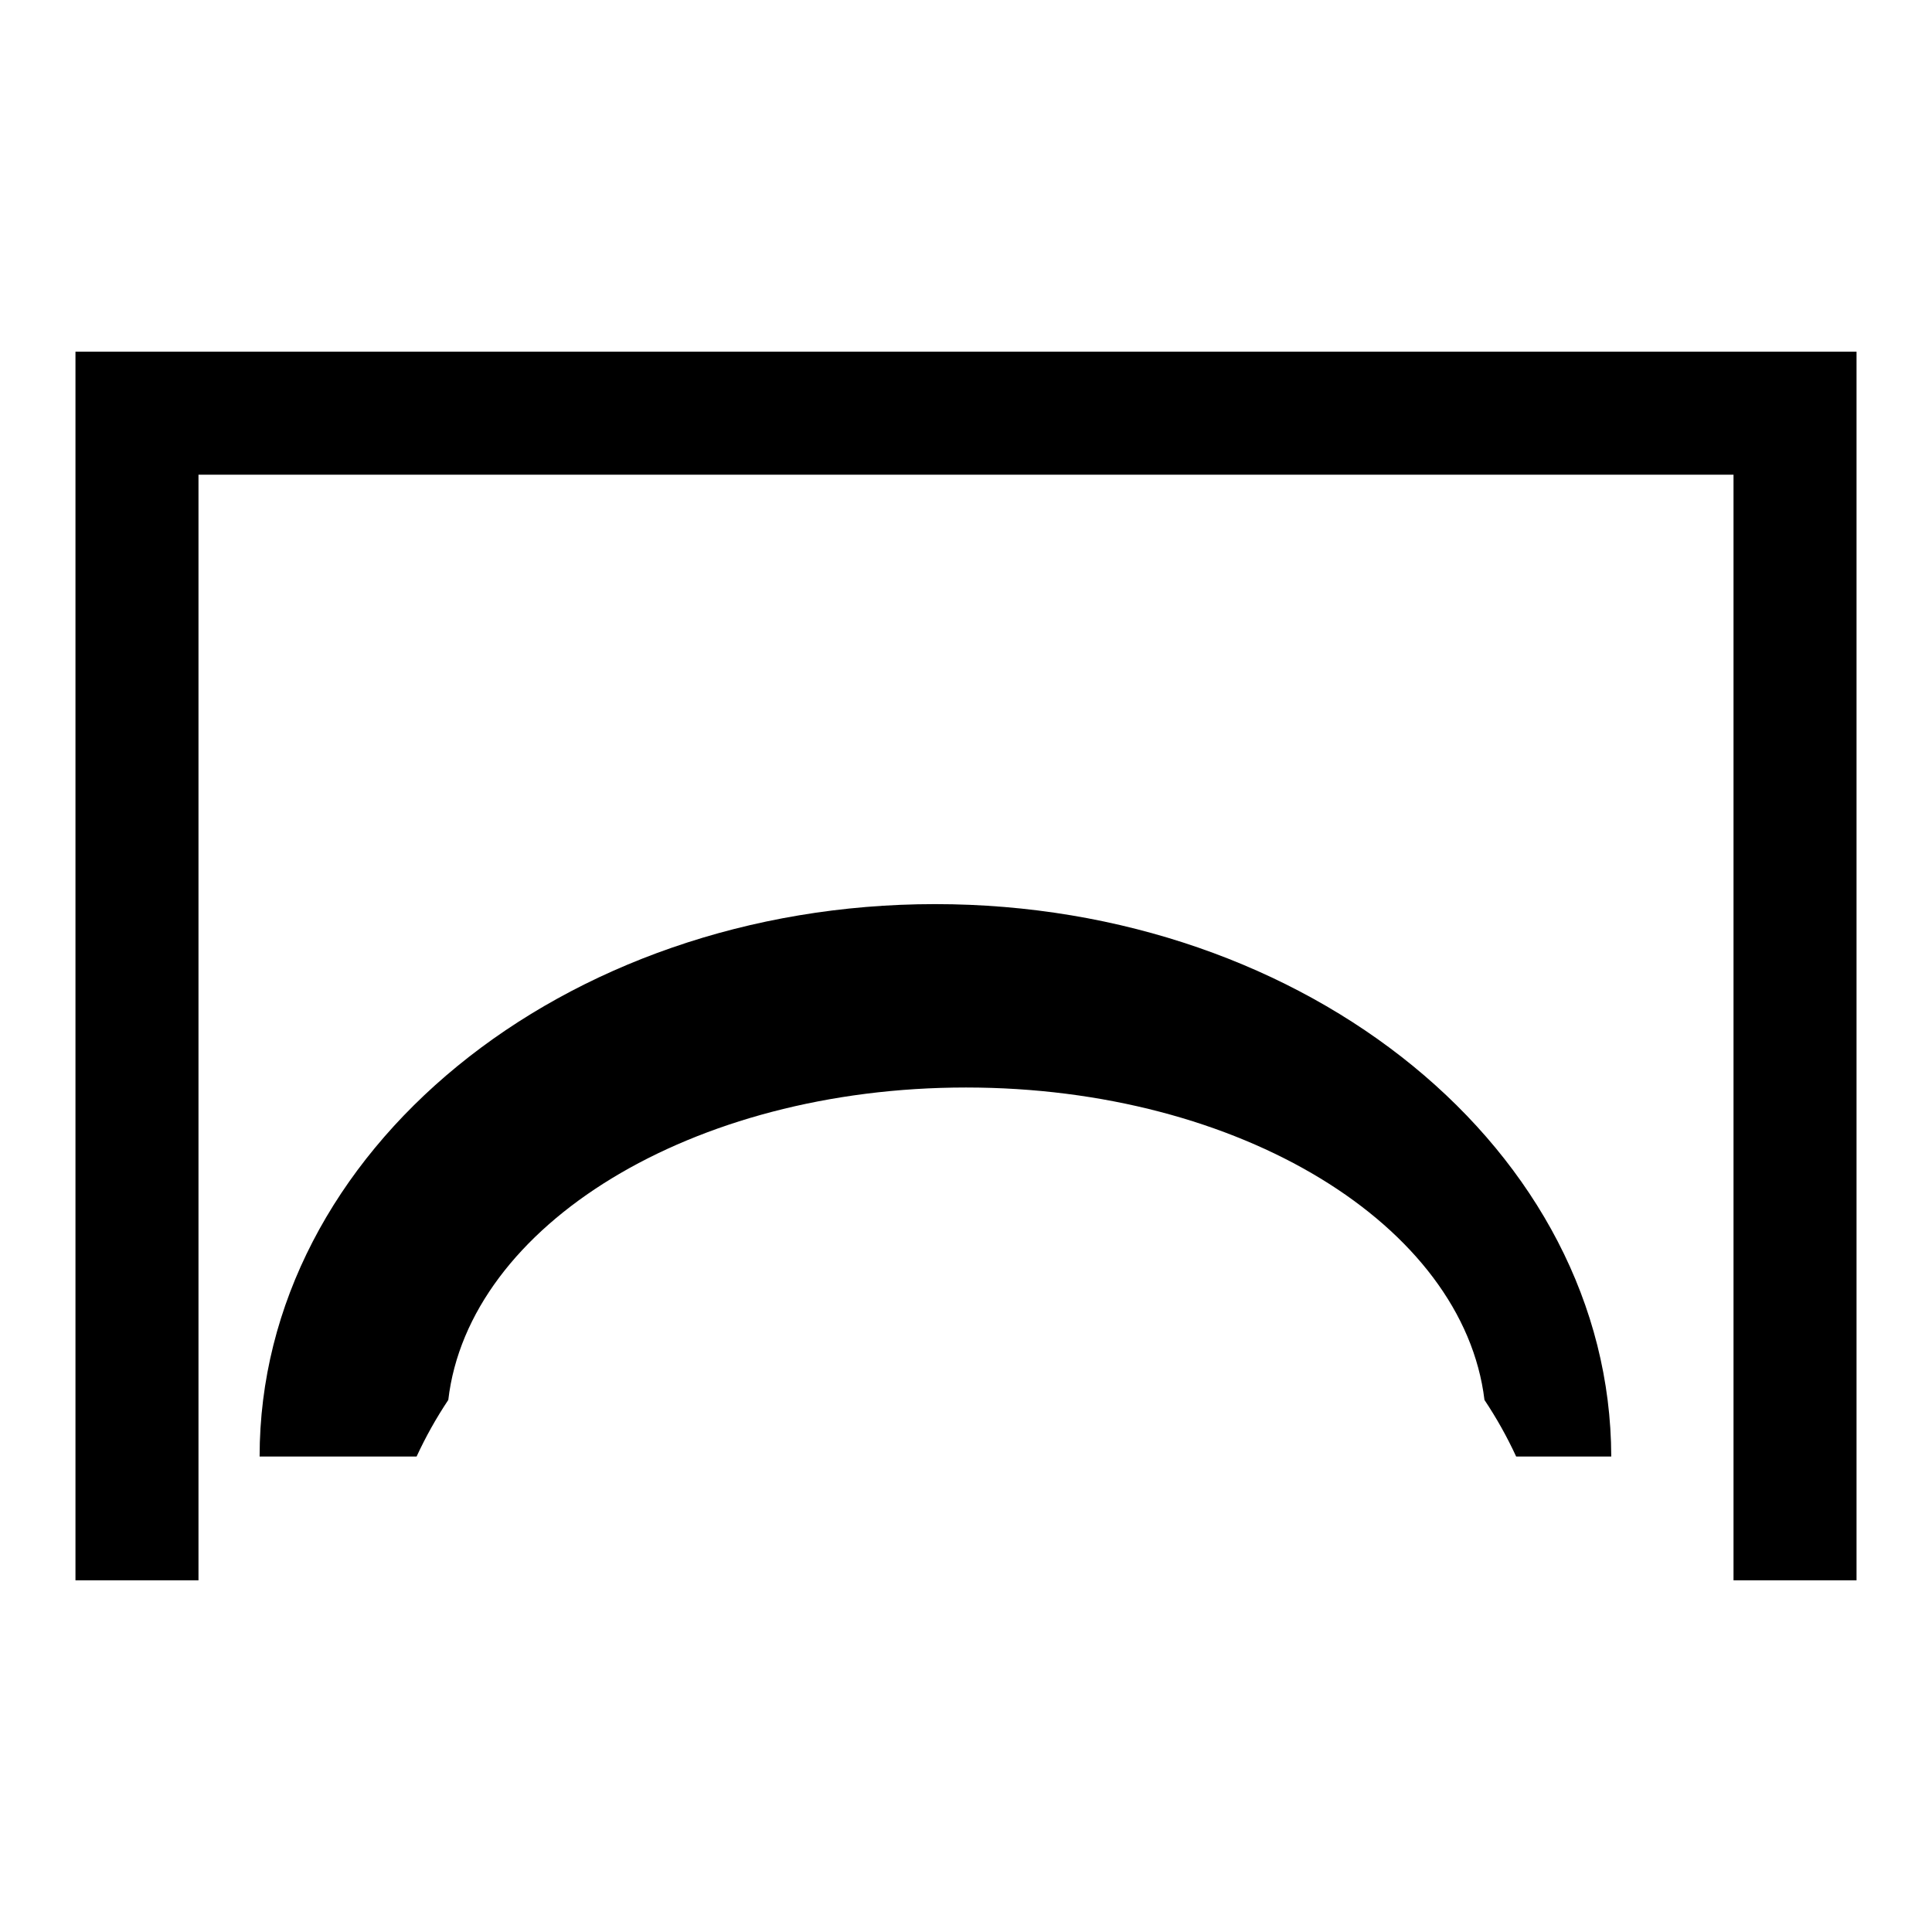
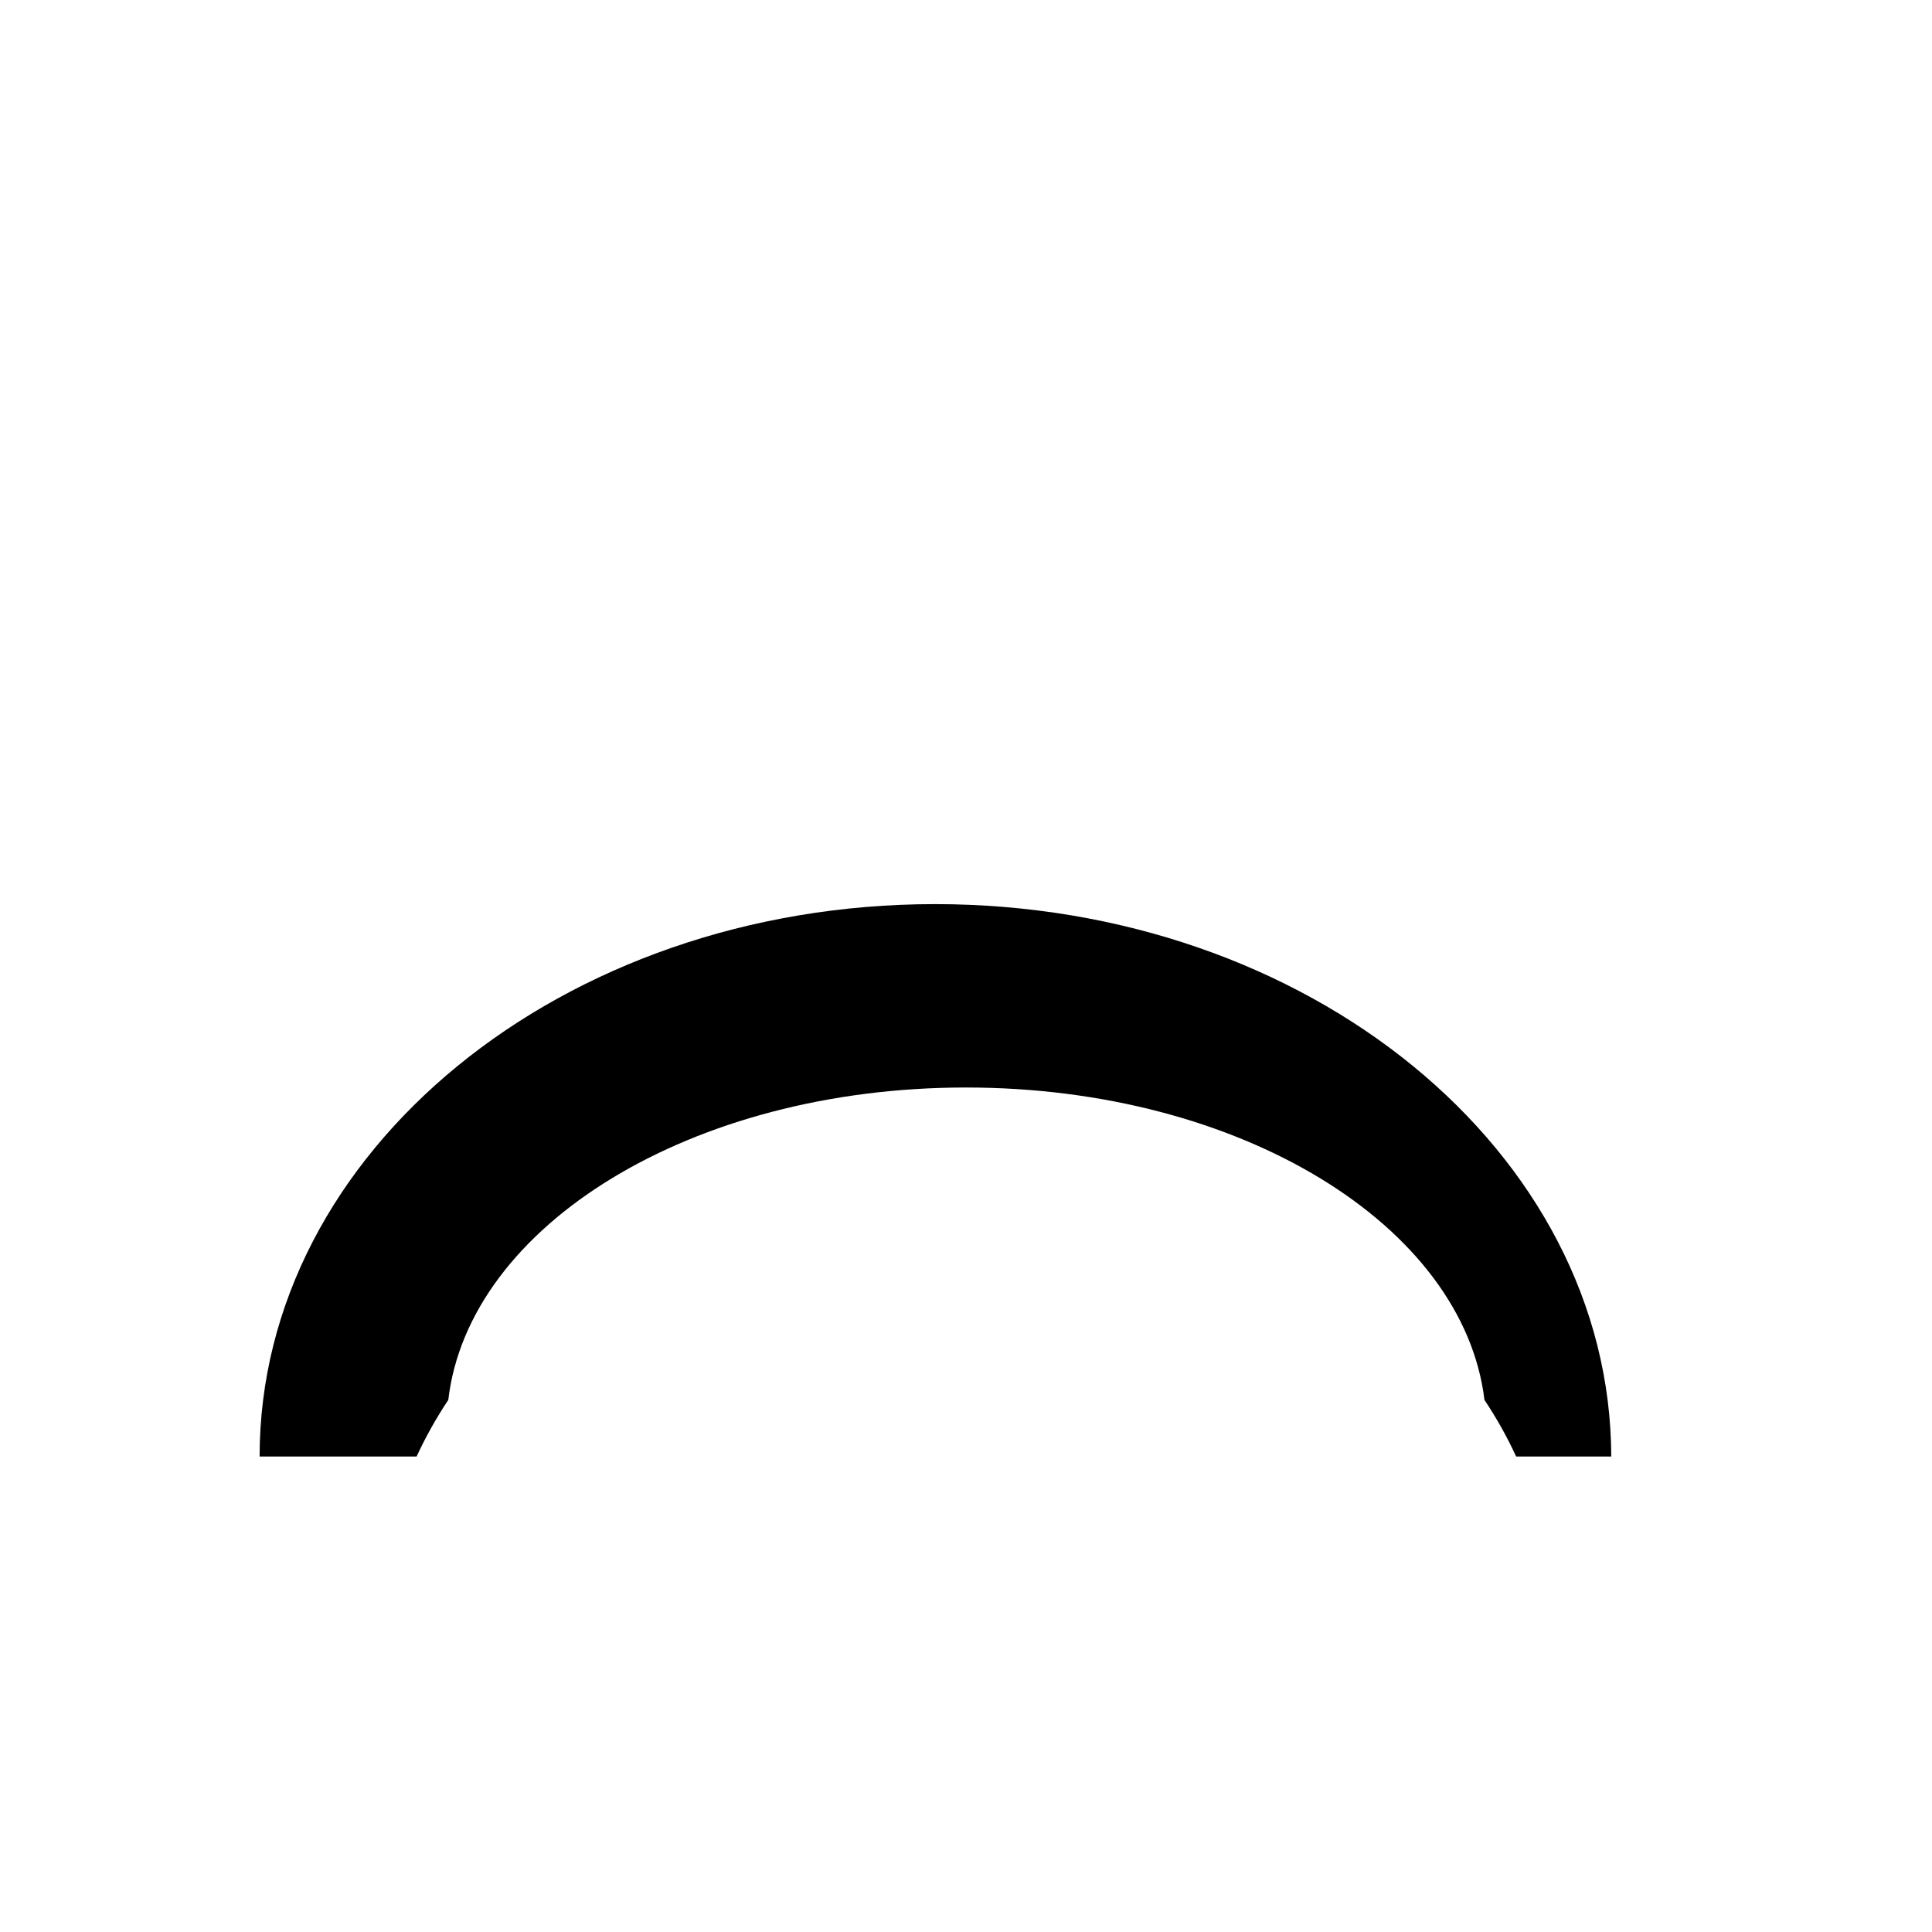
<svg xmlns="http://www.w3.org/2000/svg" version="1.1" x="0px" y="0px" viewBox="0 0 256 256" enable-background="new 0 0 256 256" xml:space="preserve">
  <g>
    <g>
-       <path fill="#000000" d="M10,46.6v162.8h16.3V62.9h203.4v146.5H246V46.6H10z" />
      <path fill="#000000" d="M123.9,119.8c-49.4,0-89.5,32.8-89.5,73.2h20.8c1.2-2.6,2.6-5.1,4.2-7.5c2.7-23.1,32.2-41.4,68.6-41.4c36.4,0,65.9,18.3,68.7,41.4c1.6,2.4,3,4.9,4.2,7.5h12.6C213.4,152.6,173.4,119.8,123.9,119.8z" />
    </g>
  </g>
</svg>